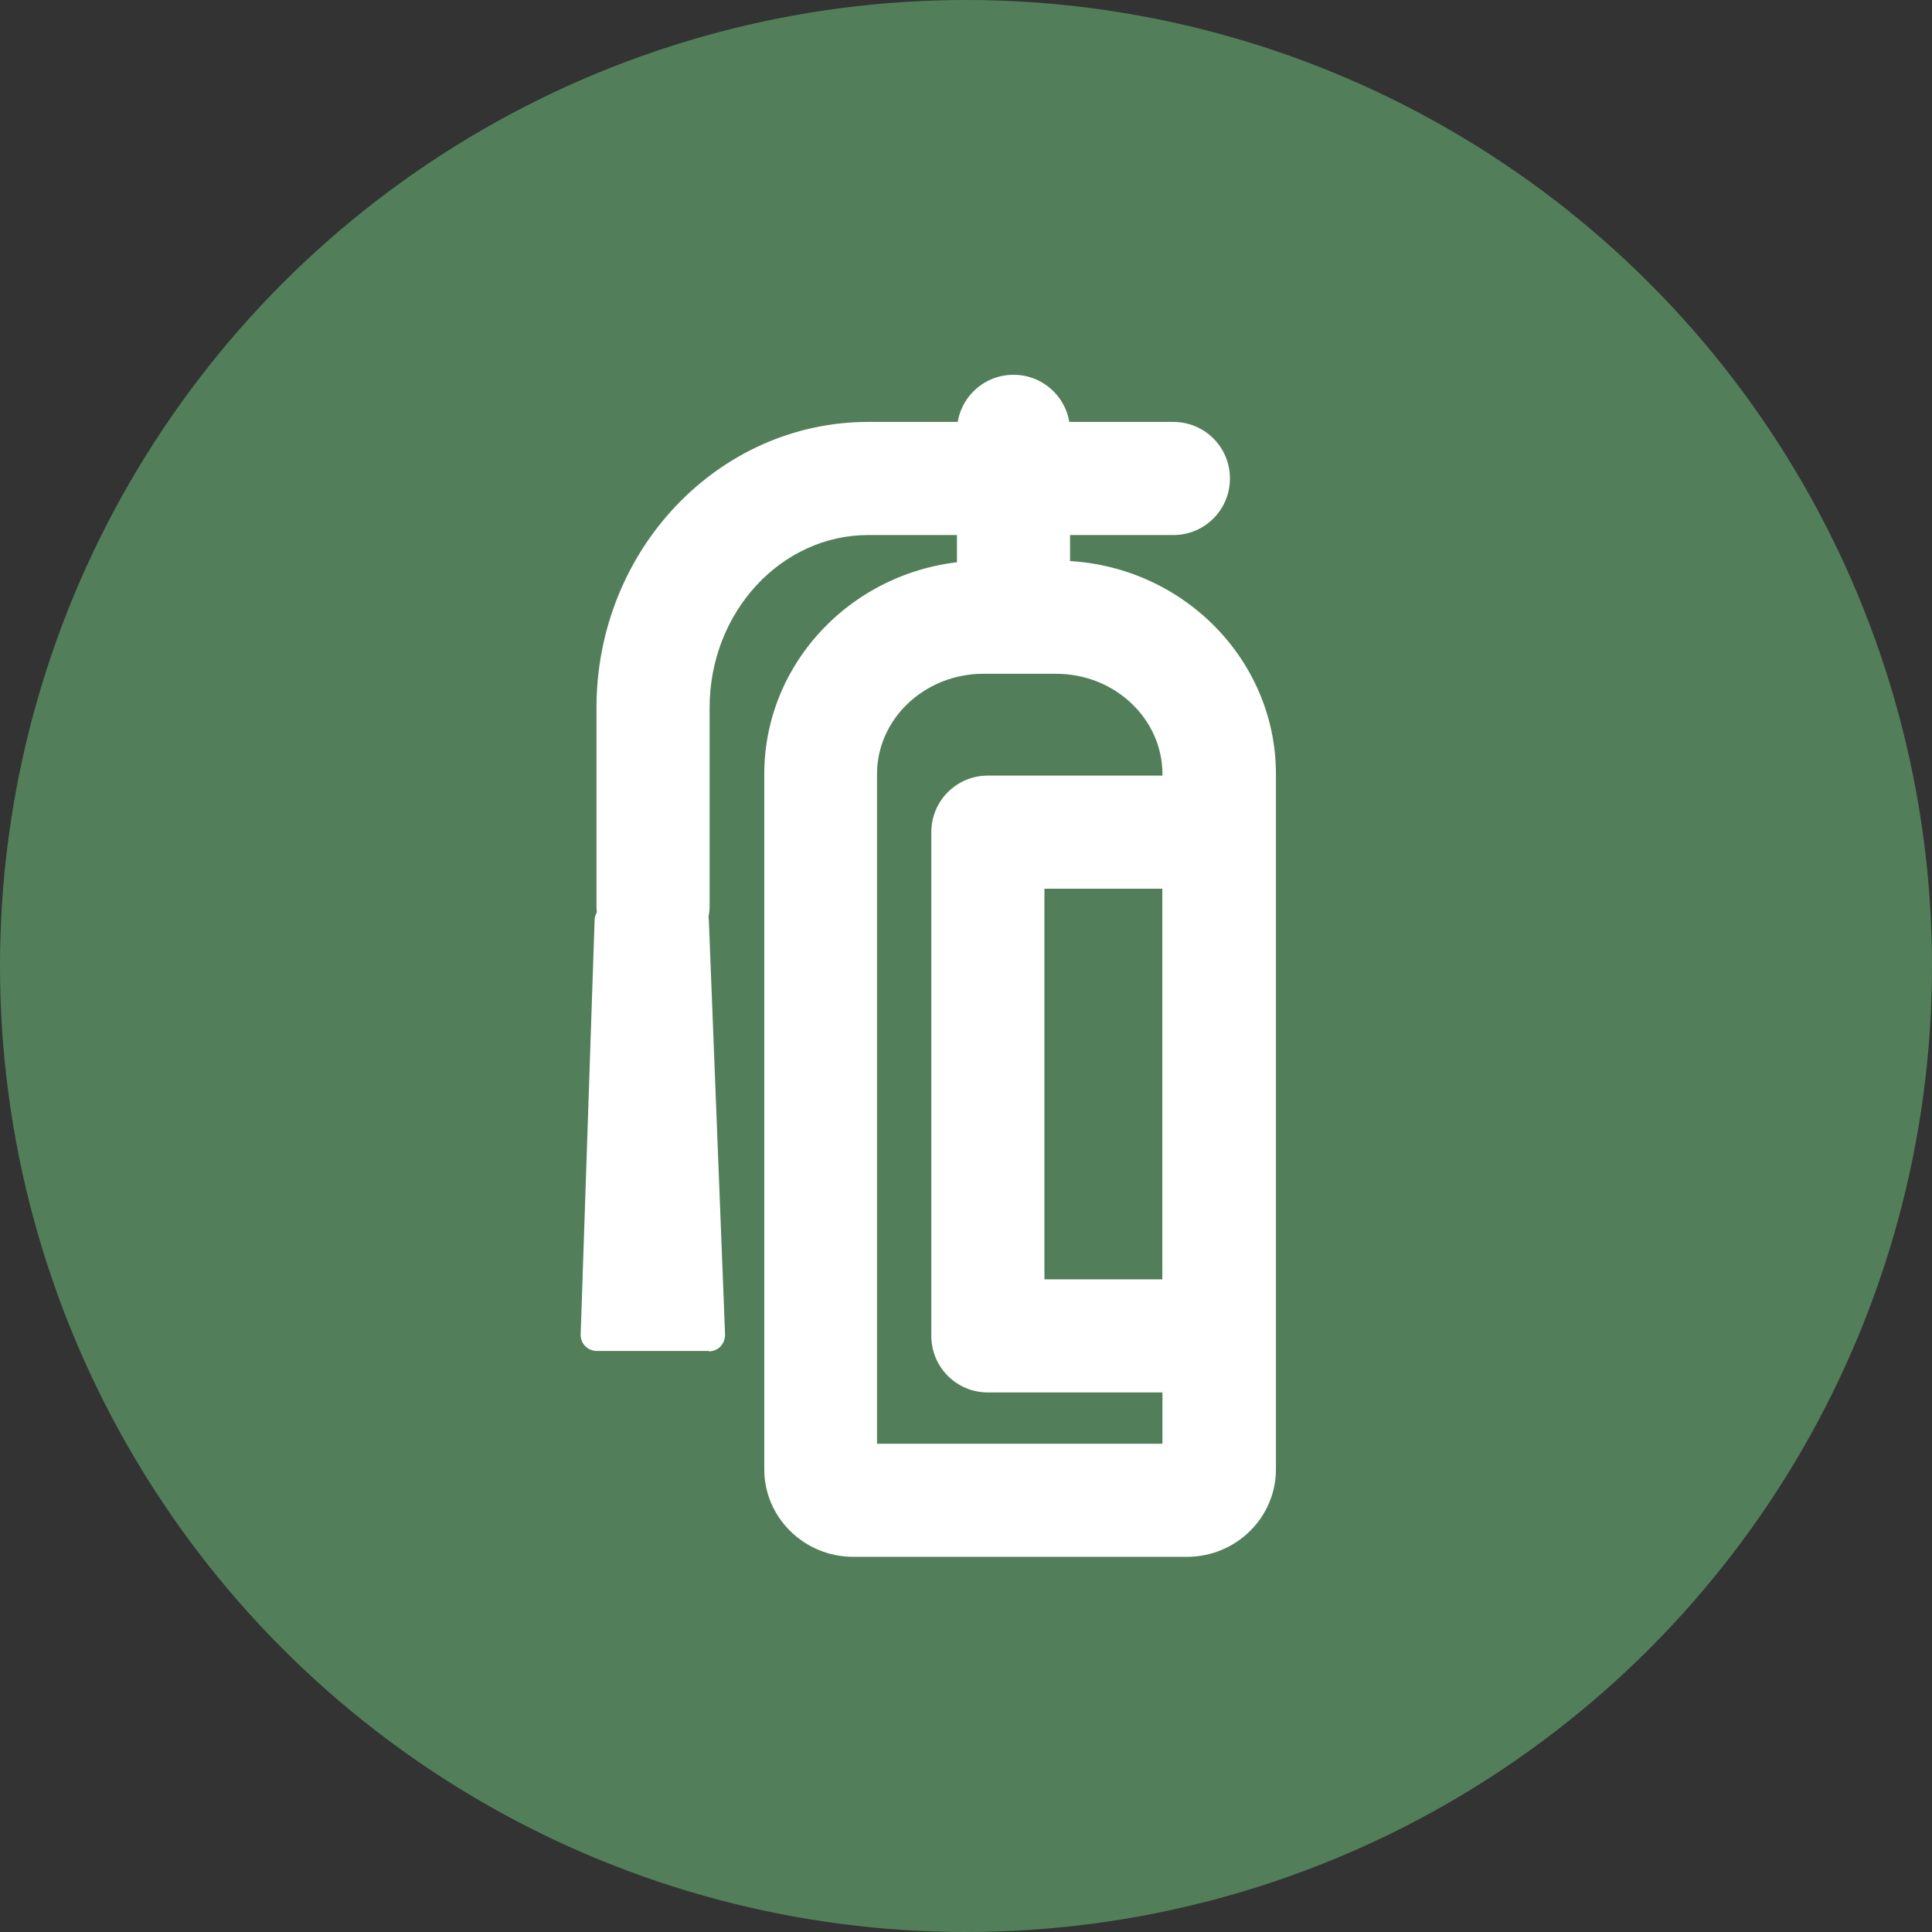
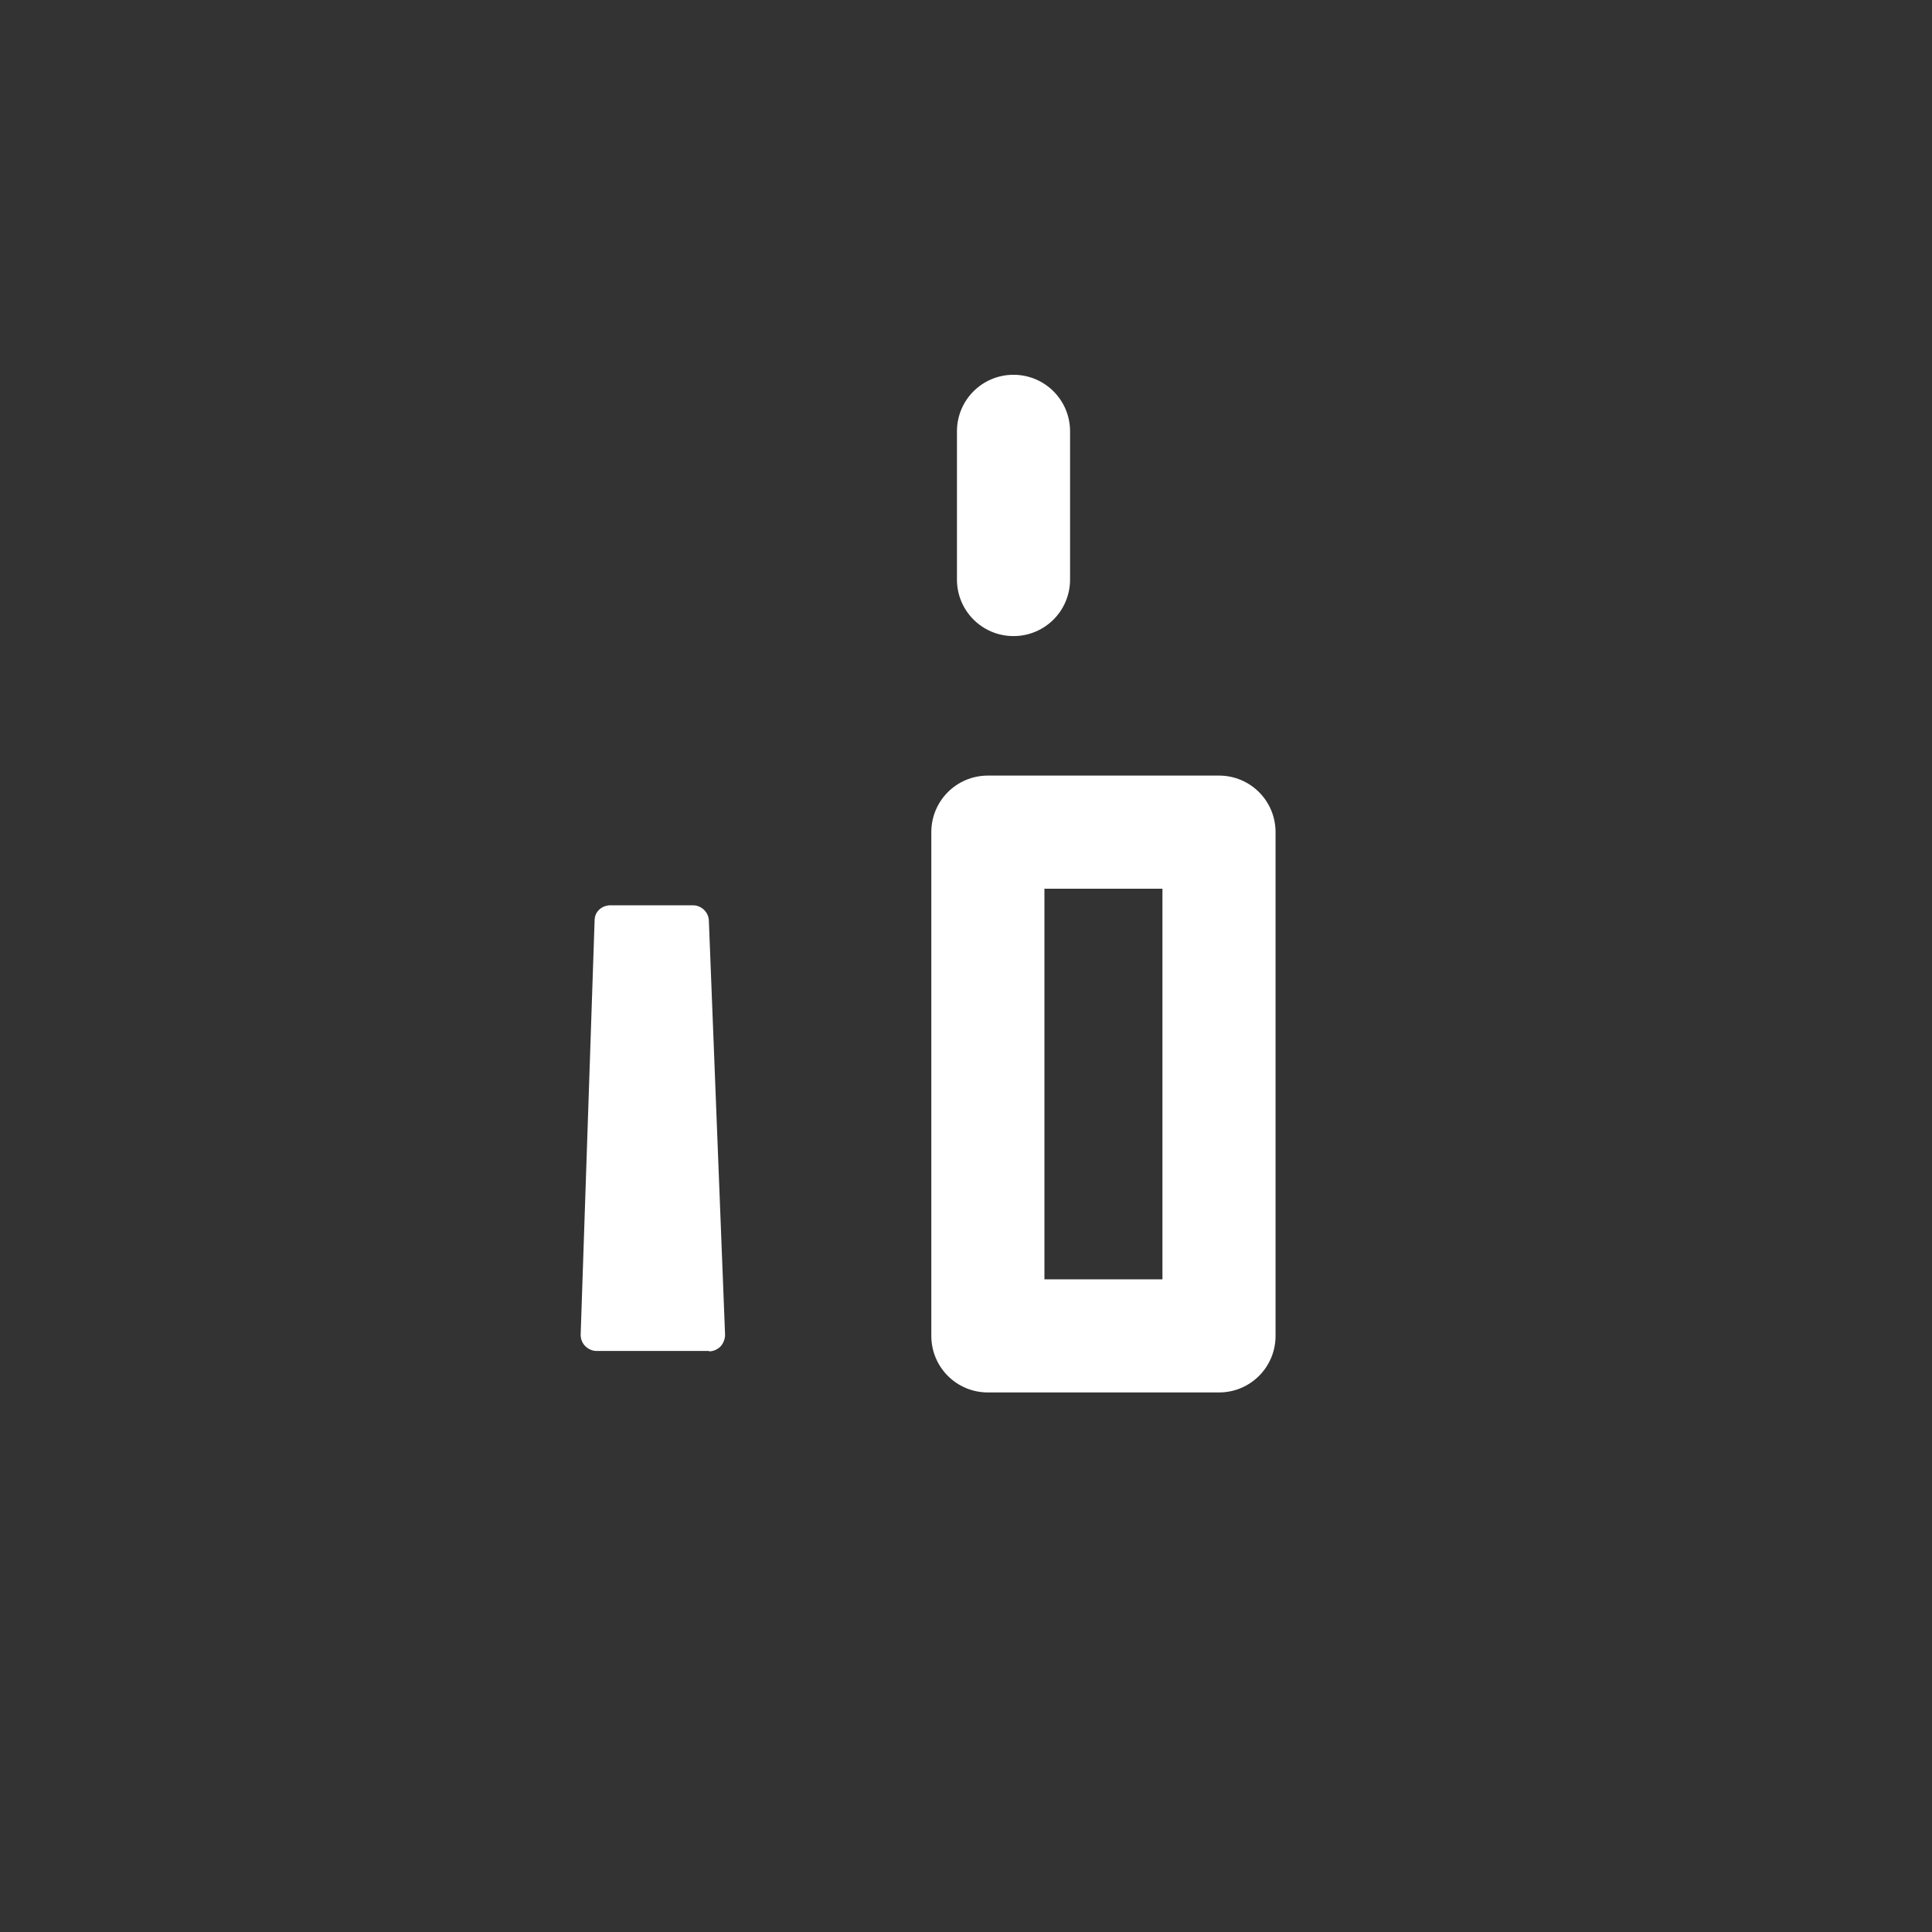
<svg xmlns="http://www.w3.org/2000/svg" id="Layer_1" data-name="Layer 1" viewBox="0 0 51.24 51.24">
  <rect x="0" y="0" width="51.24" height="51.24" fill="#333333" stroke="none" />
  <defs>
    <style>
      .cls-1 {
        fill: #fff;
      }

      .cls-2 {
        fill: #527f59;
      }
    </style>
  </defs>
-   <circle class="cls-2" cx="25.62" cy="25.62" r="25.62" />
  <g>
    <g>
-       <path class="cls-1" d="M31.48,41.29h-8.85c-1.3,0-2.36-1.04-2.36-2.32v-18.44c0-3.12,2.61-5.66,5.82-5.66h1.93c3.21,0,5.82,2.54,5.82,5.66v18.44c0,1.28-1.06,2.32-2.36,2.32ZM23.27,38.29h7.56v-17.76c0-1.46-1.26-2.66-2.82-2.66h-1.93c-1.55,0-2.82,1.19-2.82,2.66v17.76Z" />
      <path class="cls-1" d="M32.33,36.93h-6.13c-.83,0-1.5-.67-1.5-1.5v-13.36c0-.83.67-1.5,1.5-1.5h6.13c.83,0,1.5.67,1.5,1.5v13.36c0,.83-.67,1.5-1.5,1.5ZM27.7,33.93h3.13v-10.36h-3.13v10.36Z" />
      <g>
        <polygon class="cls-1" points="18.8 35.42 15.82 35.42 16.19 24.43 18.38 24.43 18.8 35.42" />
        <path class="cls-1" d="M18.8,35.83h-2.98c-.11,0-.22-.05-.3-.13-.08-.08-.12-.19-.12-.3l.37-10.99c0-.23.19-.4.42-.4h2.19c.22,0,.41.18.42.4l.43,10.99c0,.11-.04.22-.12.31-.08.08-.19.13-.3.13ZM16.26,35h2.11l-.39-10.15h-1.38l-.34,10.15Z" />
      </g>
-       <path class="cls-1" d="M17.32,25.52c-.83,0-1.5-.67-1.5-1.5v-5.25c0-4.18,3.23-7.58,7.21-7.58h8.09c.83,0,1.5.67,1.5,1.5s-.67,1.5-1.5,1.5h-8.09c-2.32,0-4.21,2.05-4.21,4.58v5.25c0,.83-.67,1.5-1.5,1.5Z" />
    </g>
    <path class="cls-1" d="M26.88,16.87c-.83,0-1.5-.67-1.5-1.5v-3.93c0-.83.67-1.5,1.5-1.5s1.5.67,1.5,1.5v3.93c0,.83-.67,1.5-1.5,1.5Z" />
  </g>
</svg>